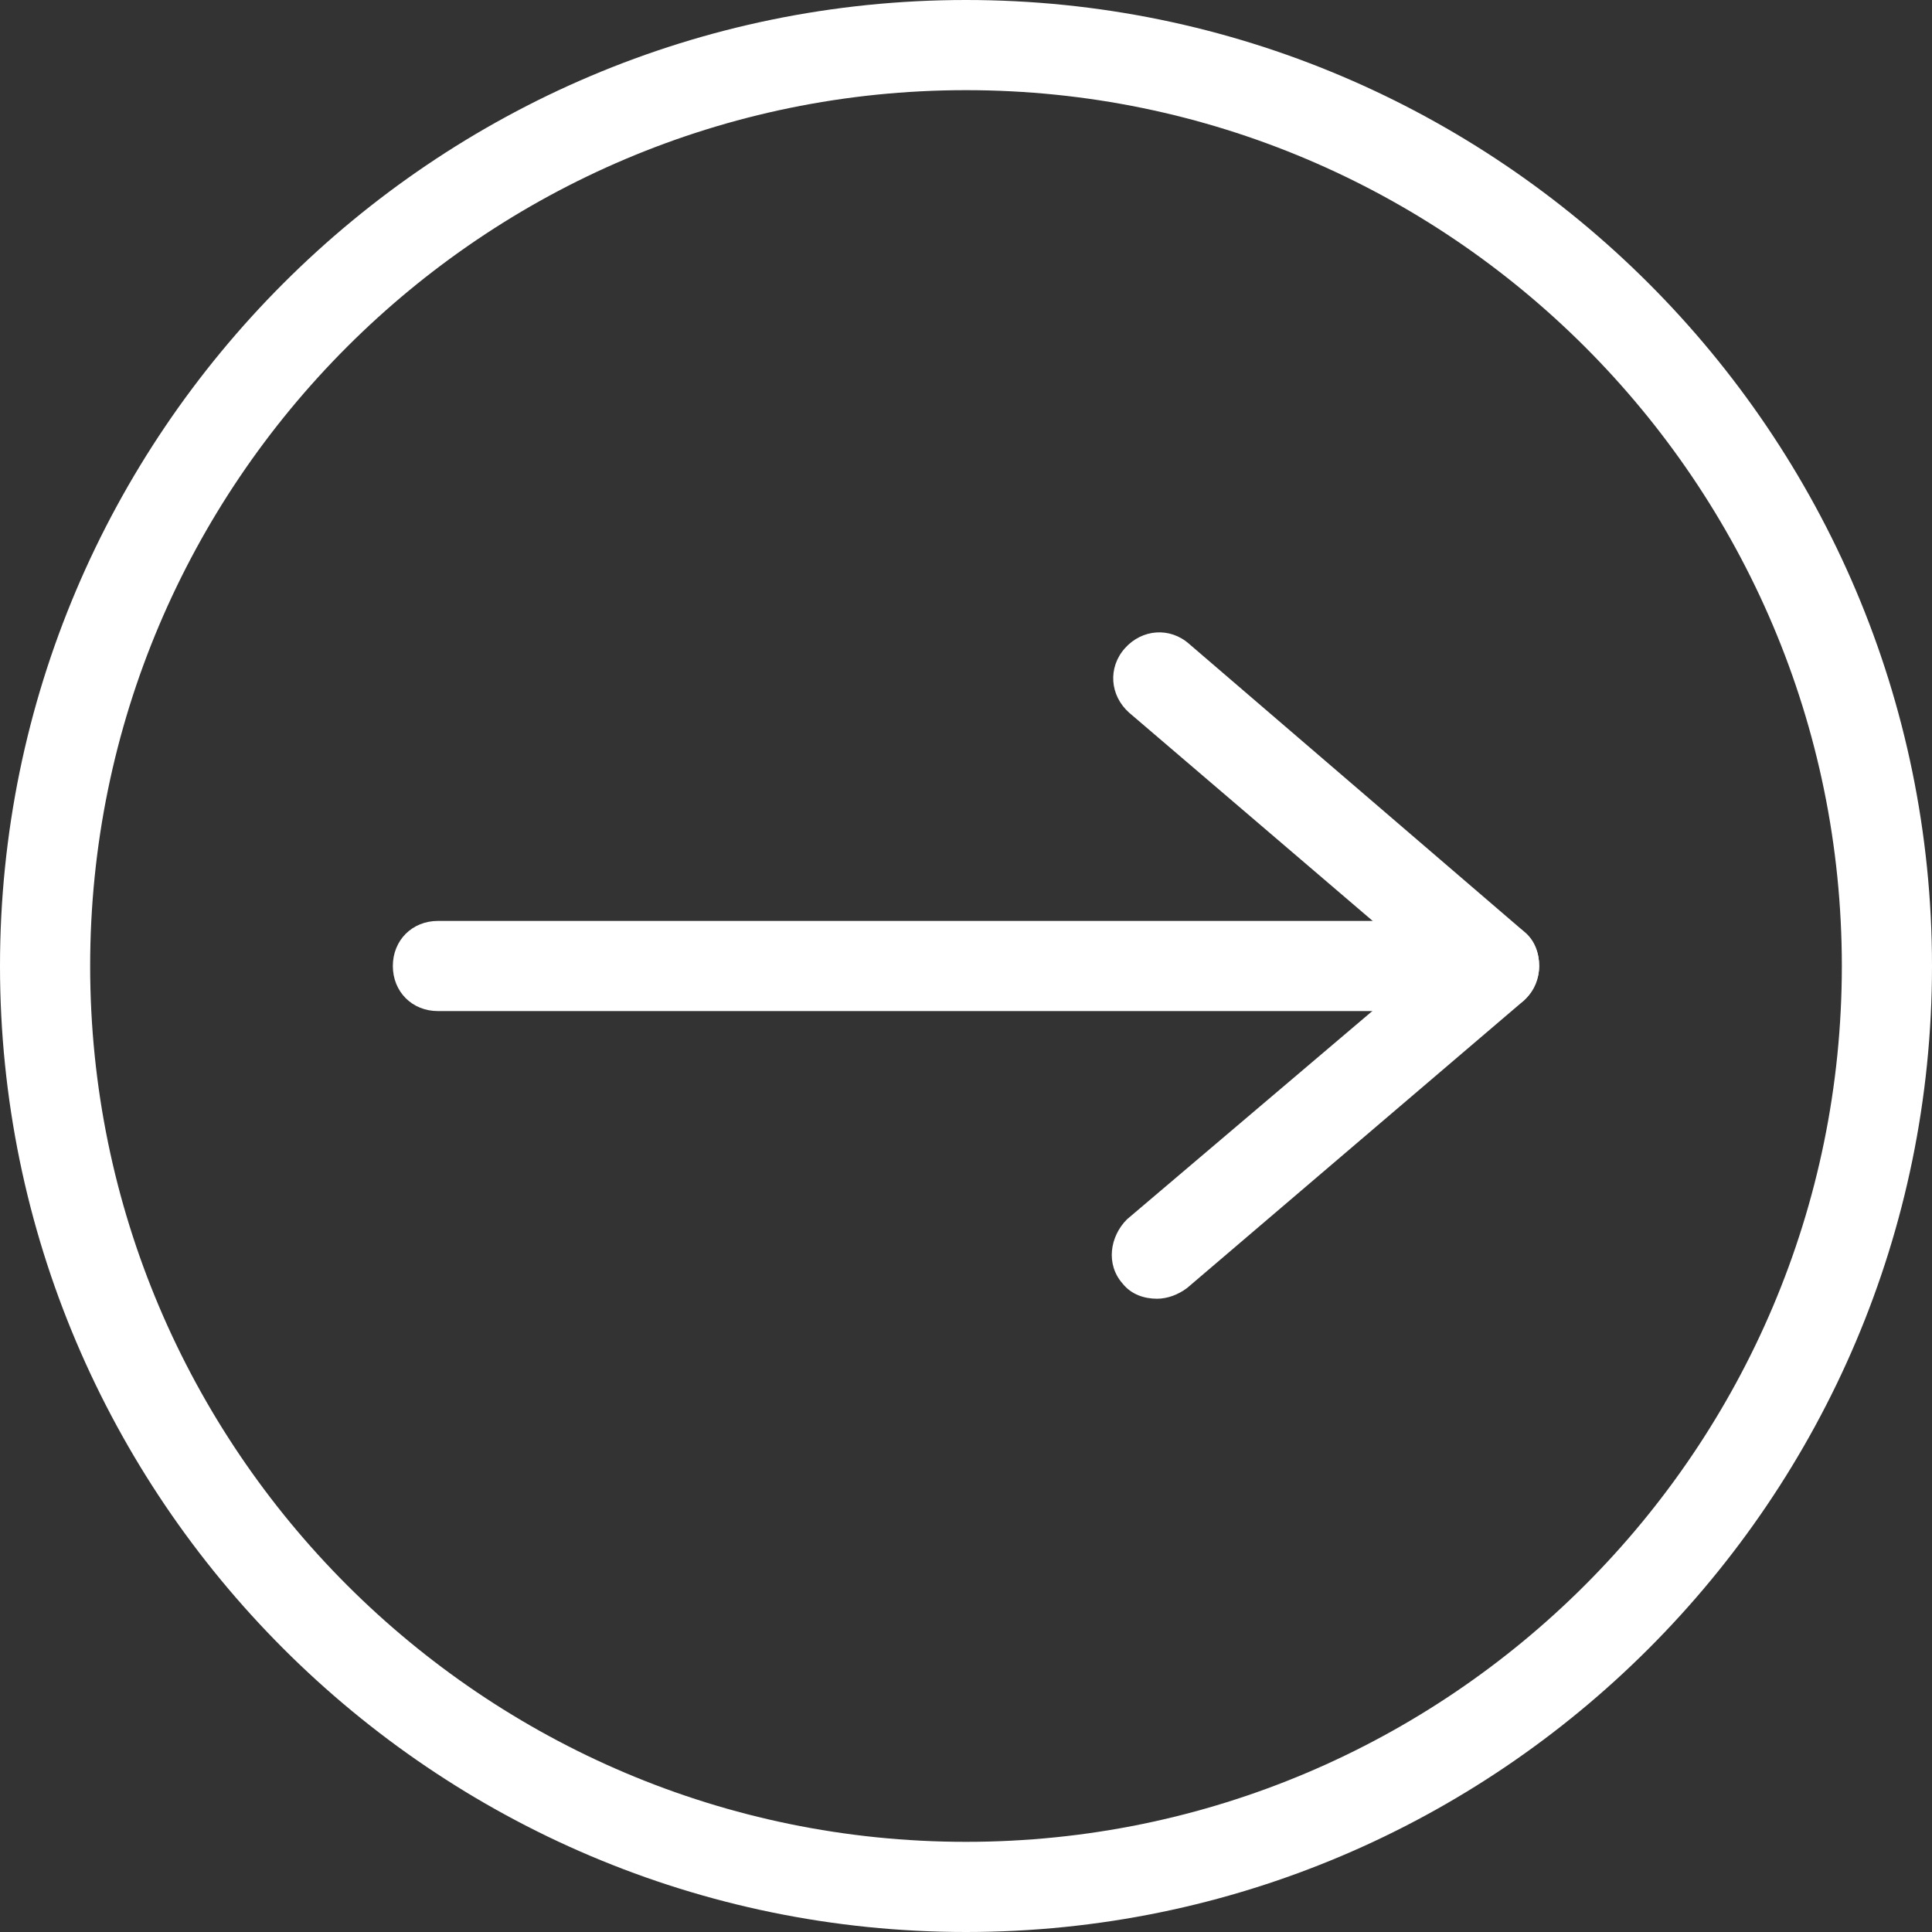
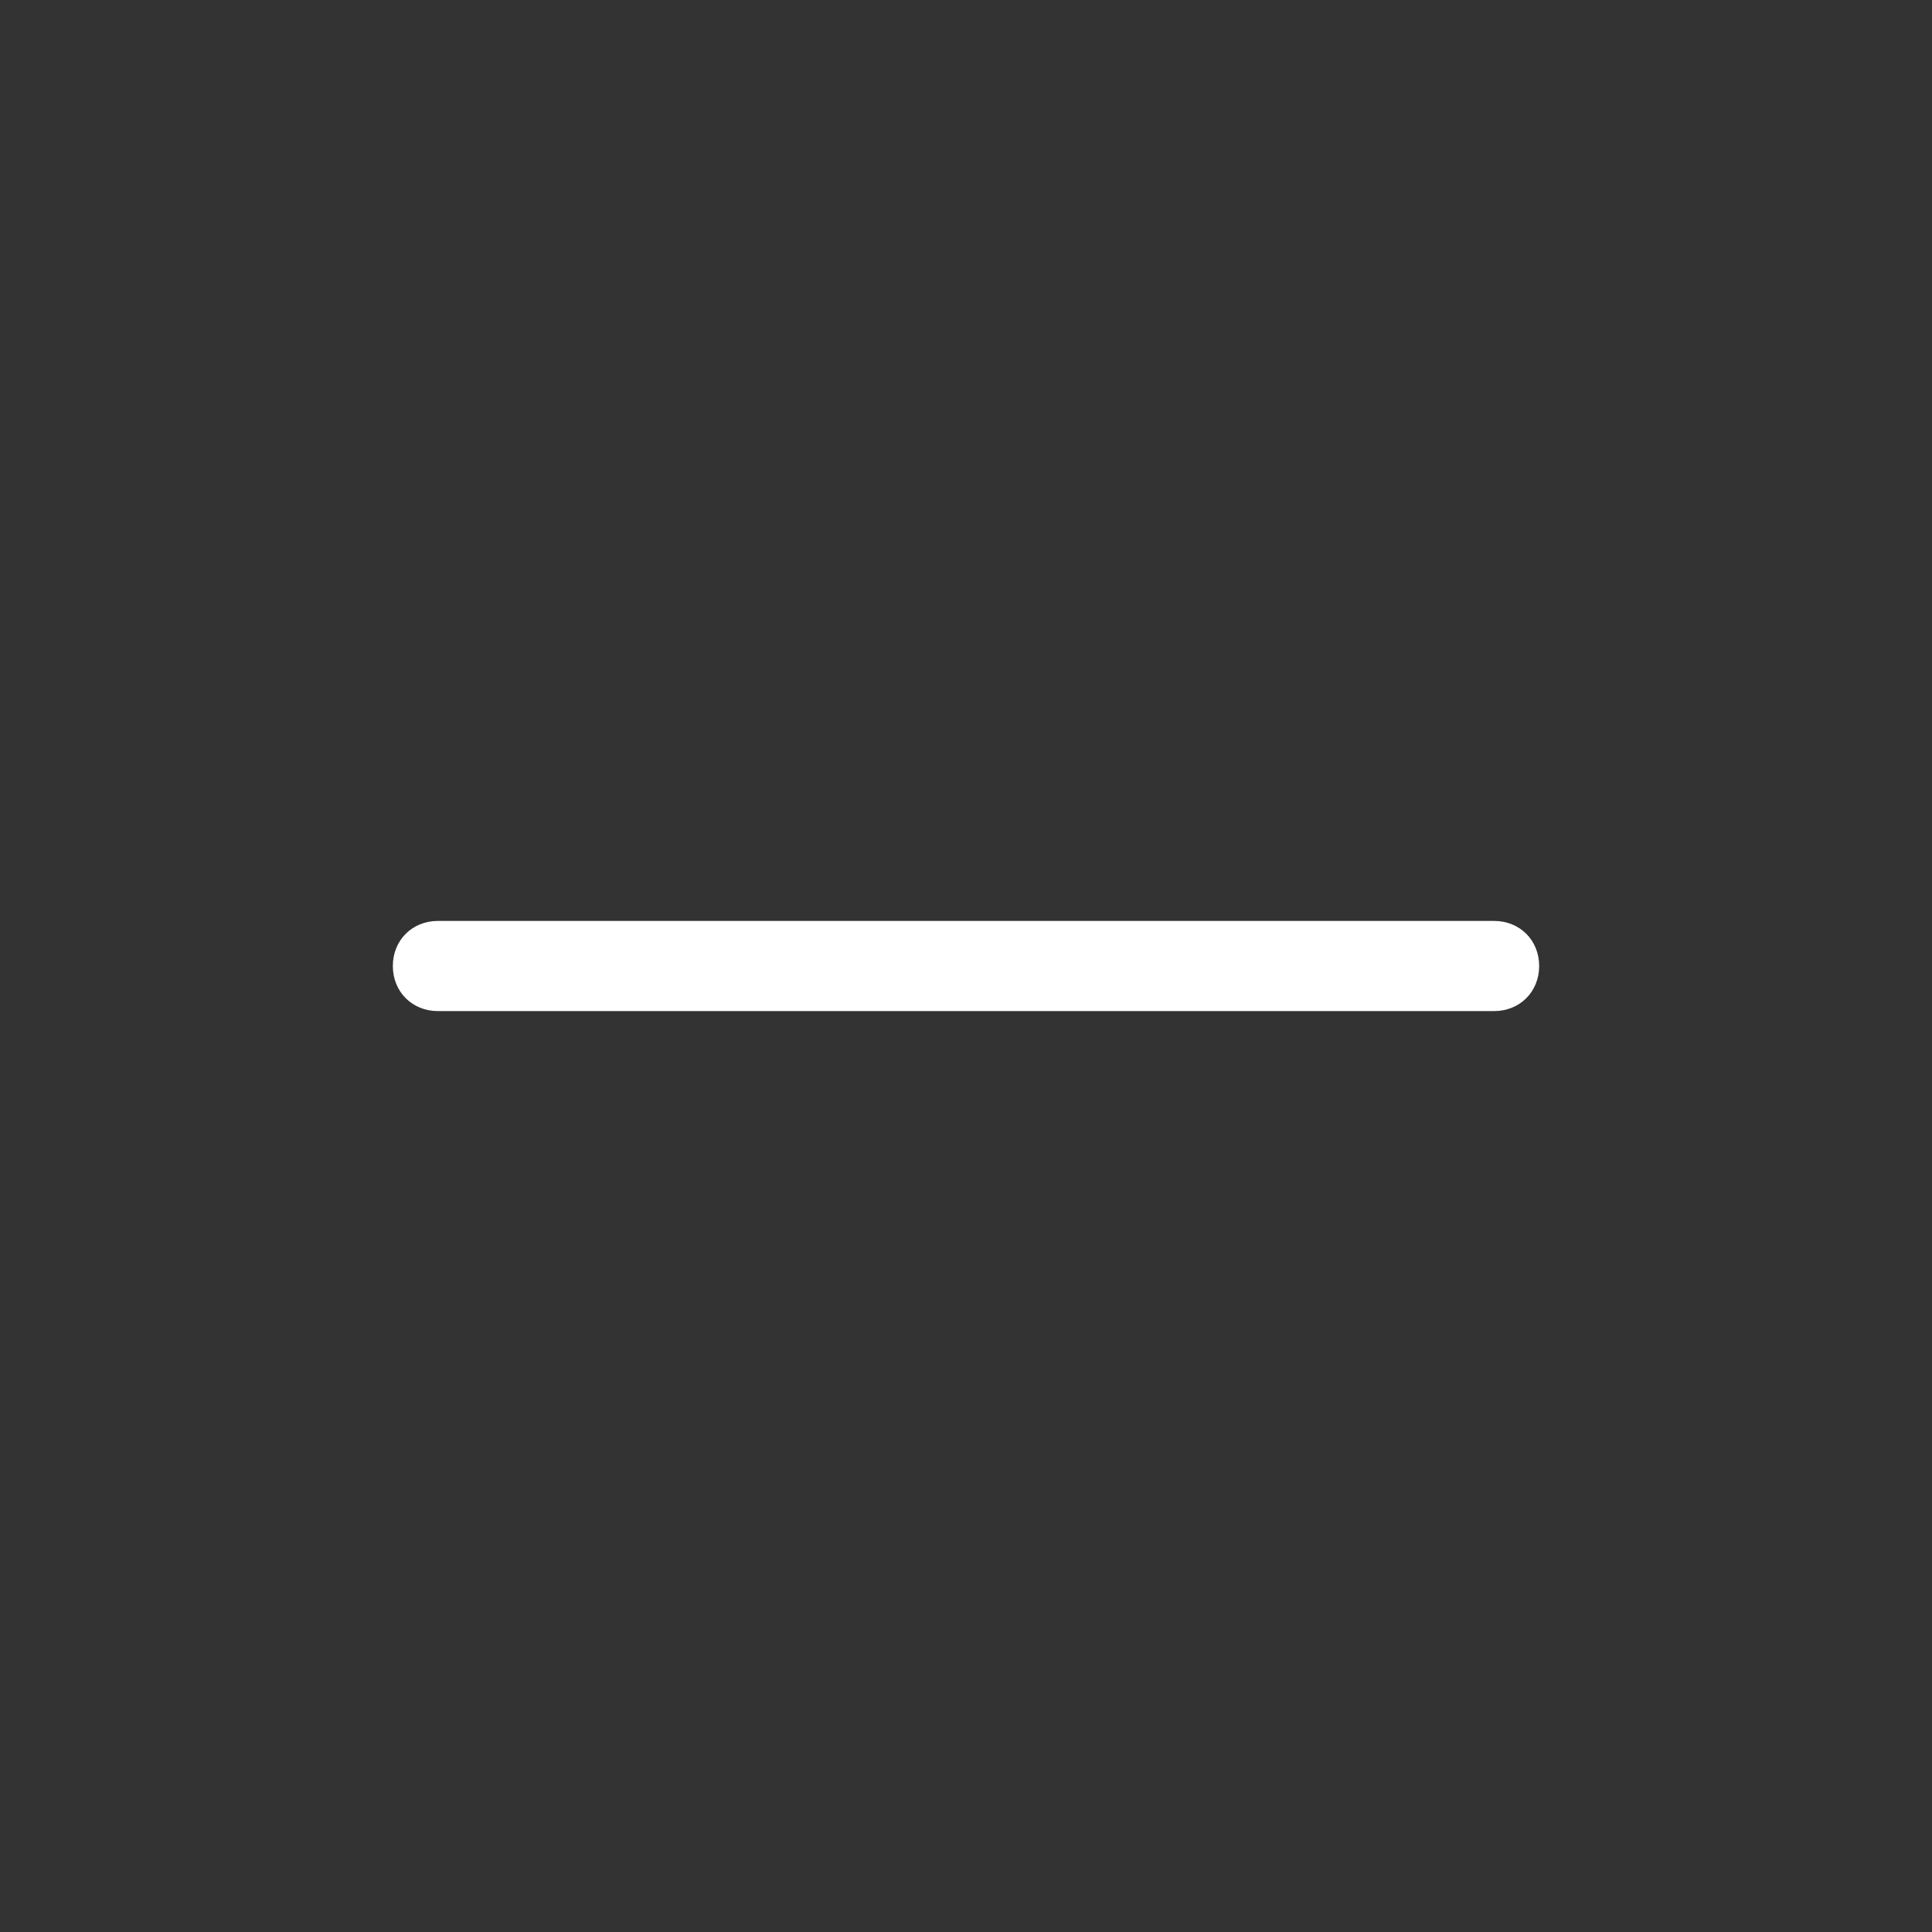
<svg xmlns="http://www.w3.org/2000/svg" fill="#000000" height="90" preserveAspectRatio="xMidYMid meet" version="1" viewBox="5.0 5.0 90.0 90.0" width="90" zoomAndPan="magnify">
  <rect x="5.0" y="5.0" width="90.0" height="90.0" fill="#333333" stroke="none" />
  <g>
    <g id="change1_3">
-       <path d="M50,95C25.2,95,5,74.8,5,50S25.2,5,50,5s45,20.2,45,45S74.8,95,50,95z M50,9.2C27.5,9.2,9.2,27.5,9.2,50 S27.5,90.8,50,90.8S90.8,72.5,90.8,50S72.5,9.2,50,9.2z" fill="#ffffff" />
-     </g>
+       </g>
    <g>
      <g id="change1_1">
-         <path d="M58.9,65.5c-0.6,0-1.2-0.2-1.6-0.7c-0.8-0.9-0.6-2.2,0.2-3L71.4,50L57.6,38.2c-0.9-0.8-1-2.1-0.2-3 c0.8-0.9,2.1-1,3-0.2L76,48.4c0.5,0.4,0.7,1,0.7,1.6s-0.3,1.2-0.7,1.6L60.3,65C59.9,65.3,59.4,65.5,58.9,65.5z" fill="#ffffff" />
-       </g>
+         </g>
      <g id="change1_2">
        <path d="M74.6,52.1H25.4c-1.2,0-2.1-0.9-2.1-2.1s0.9-2.1,2.1-2.1h49.2c1.2,0,2.1,0.9,2.1,2.1S75.8,52.1,74.6,52.1z" fill="#ffffff" />
      </g>
    </g>
  </g>
</svg>